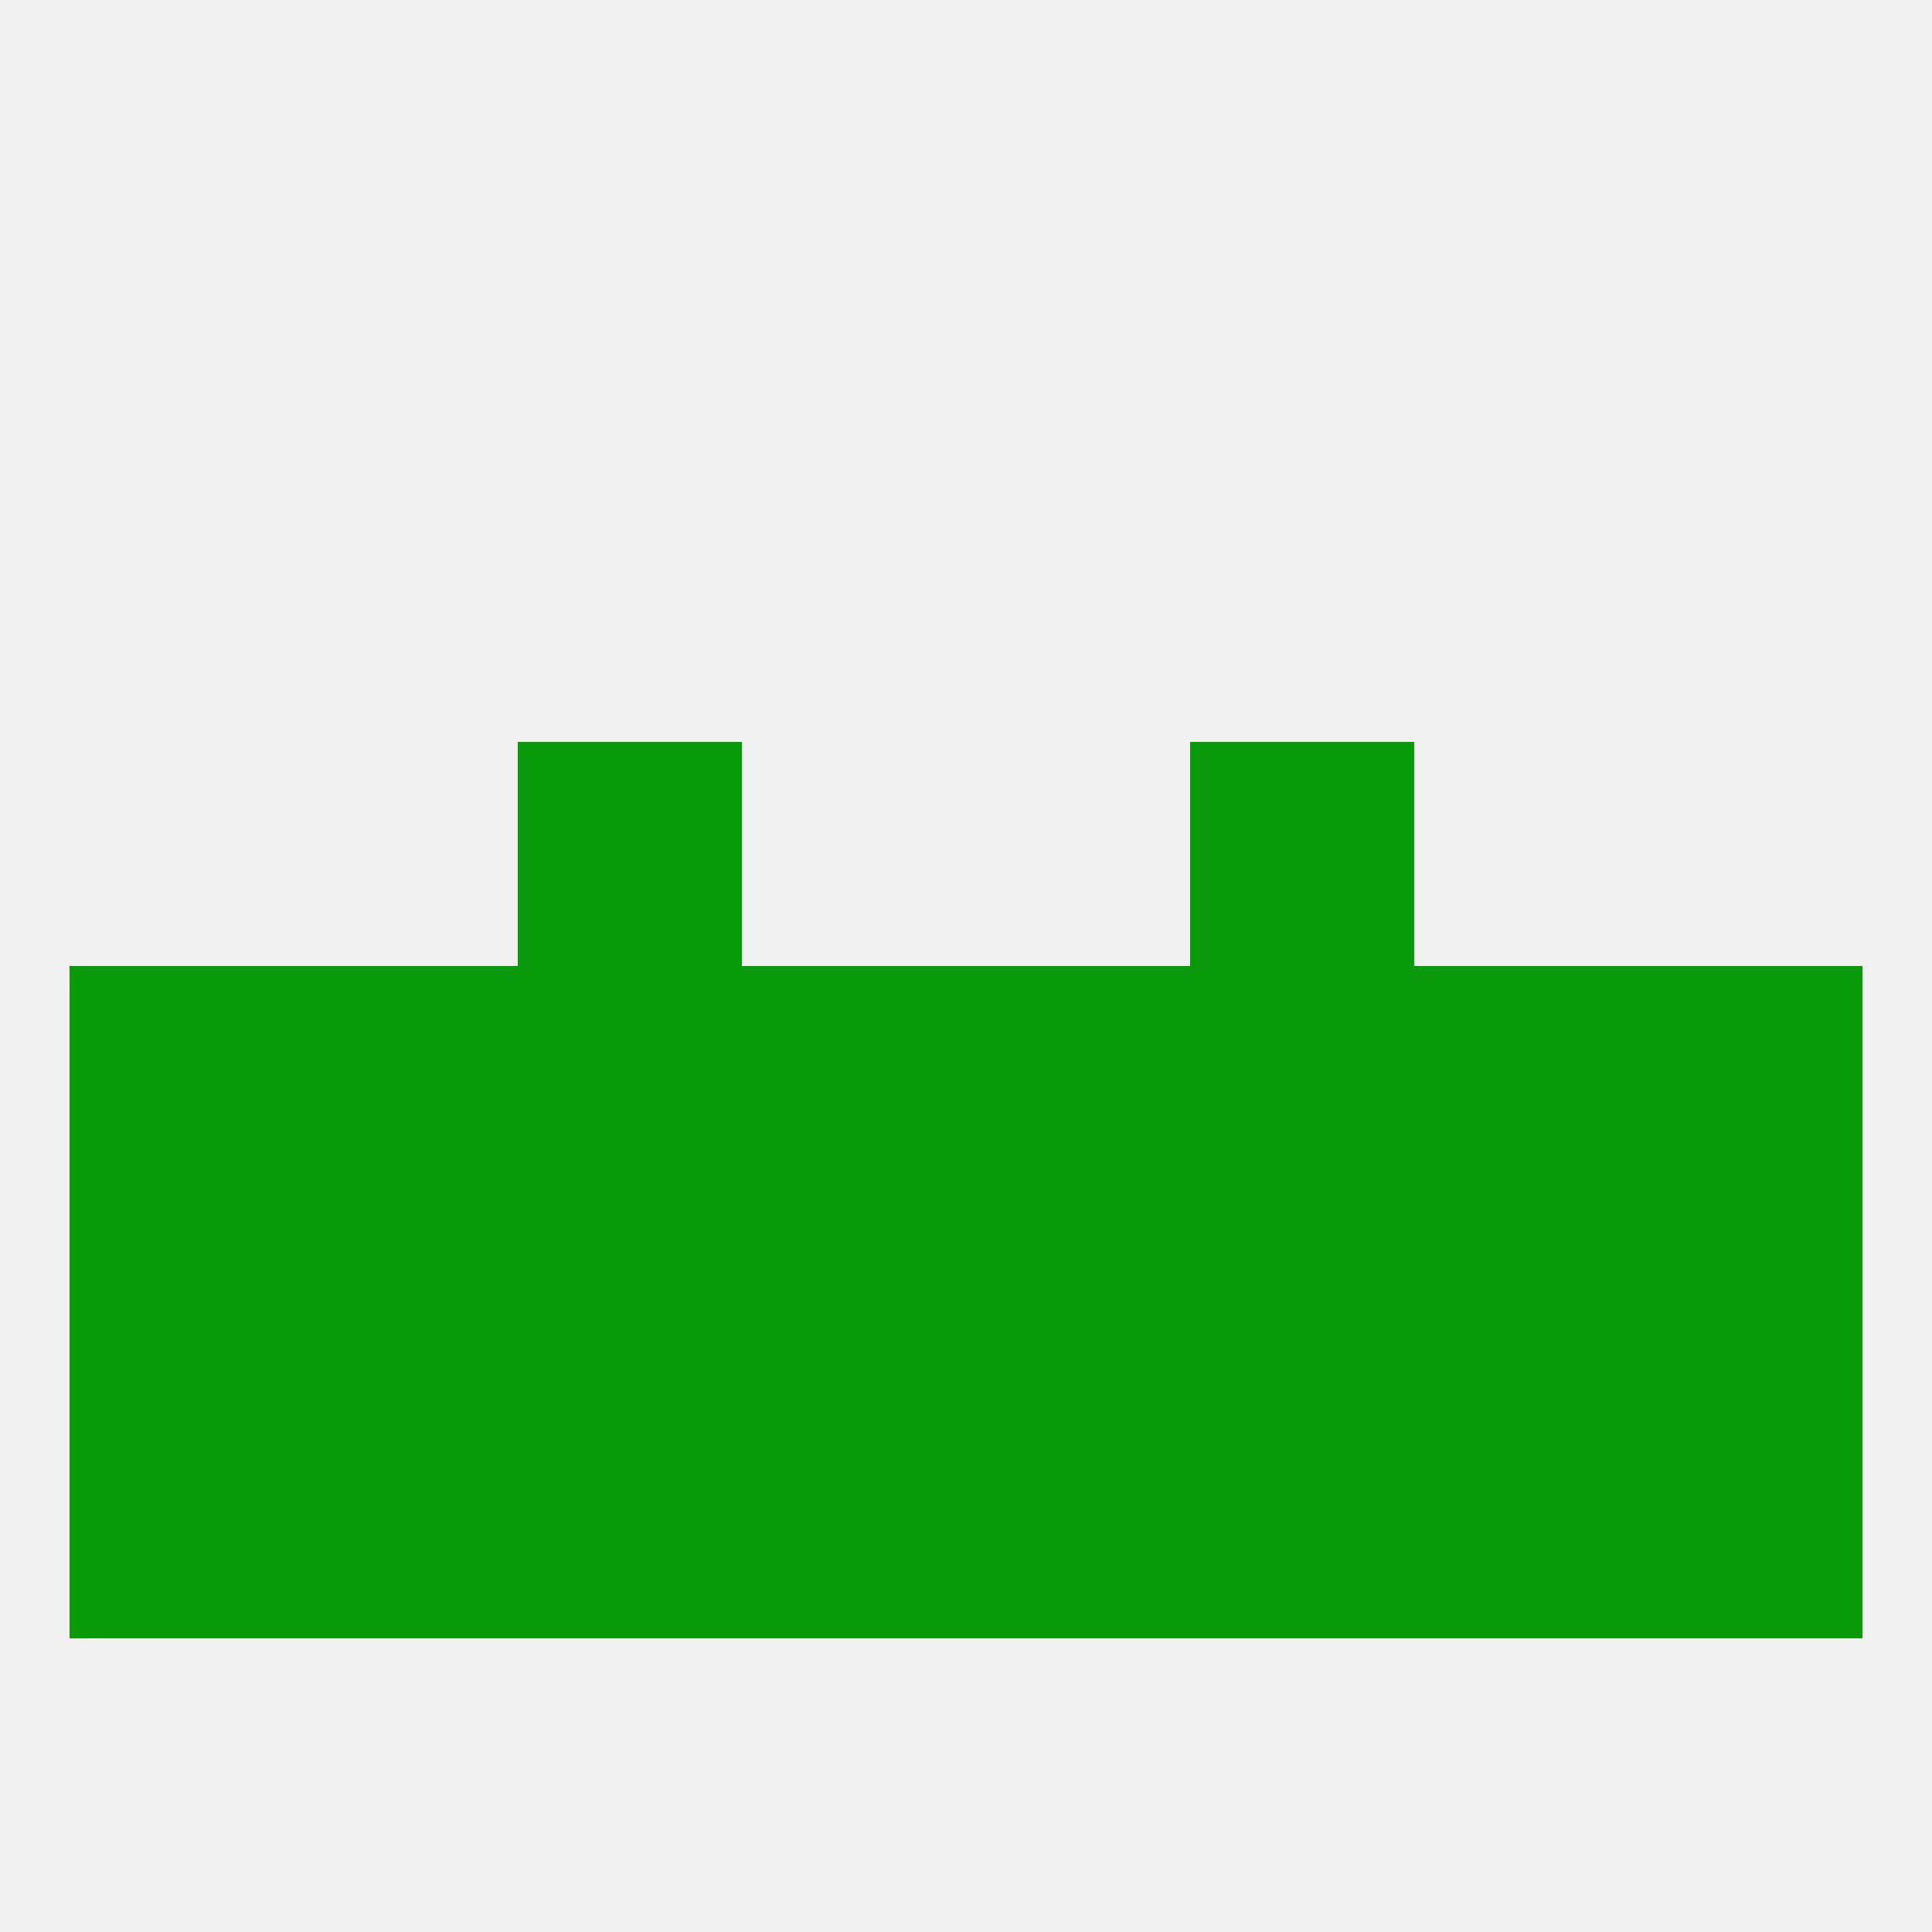
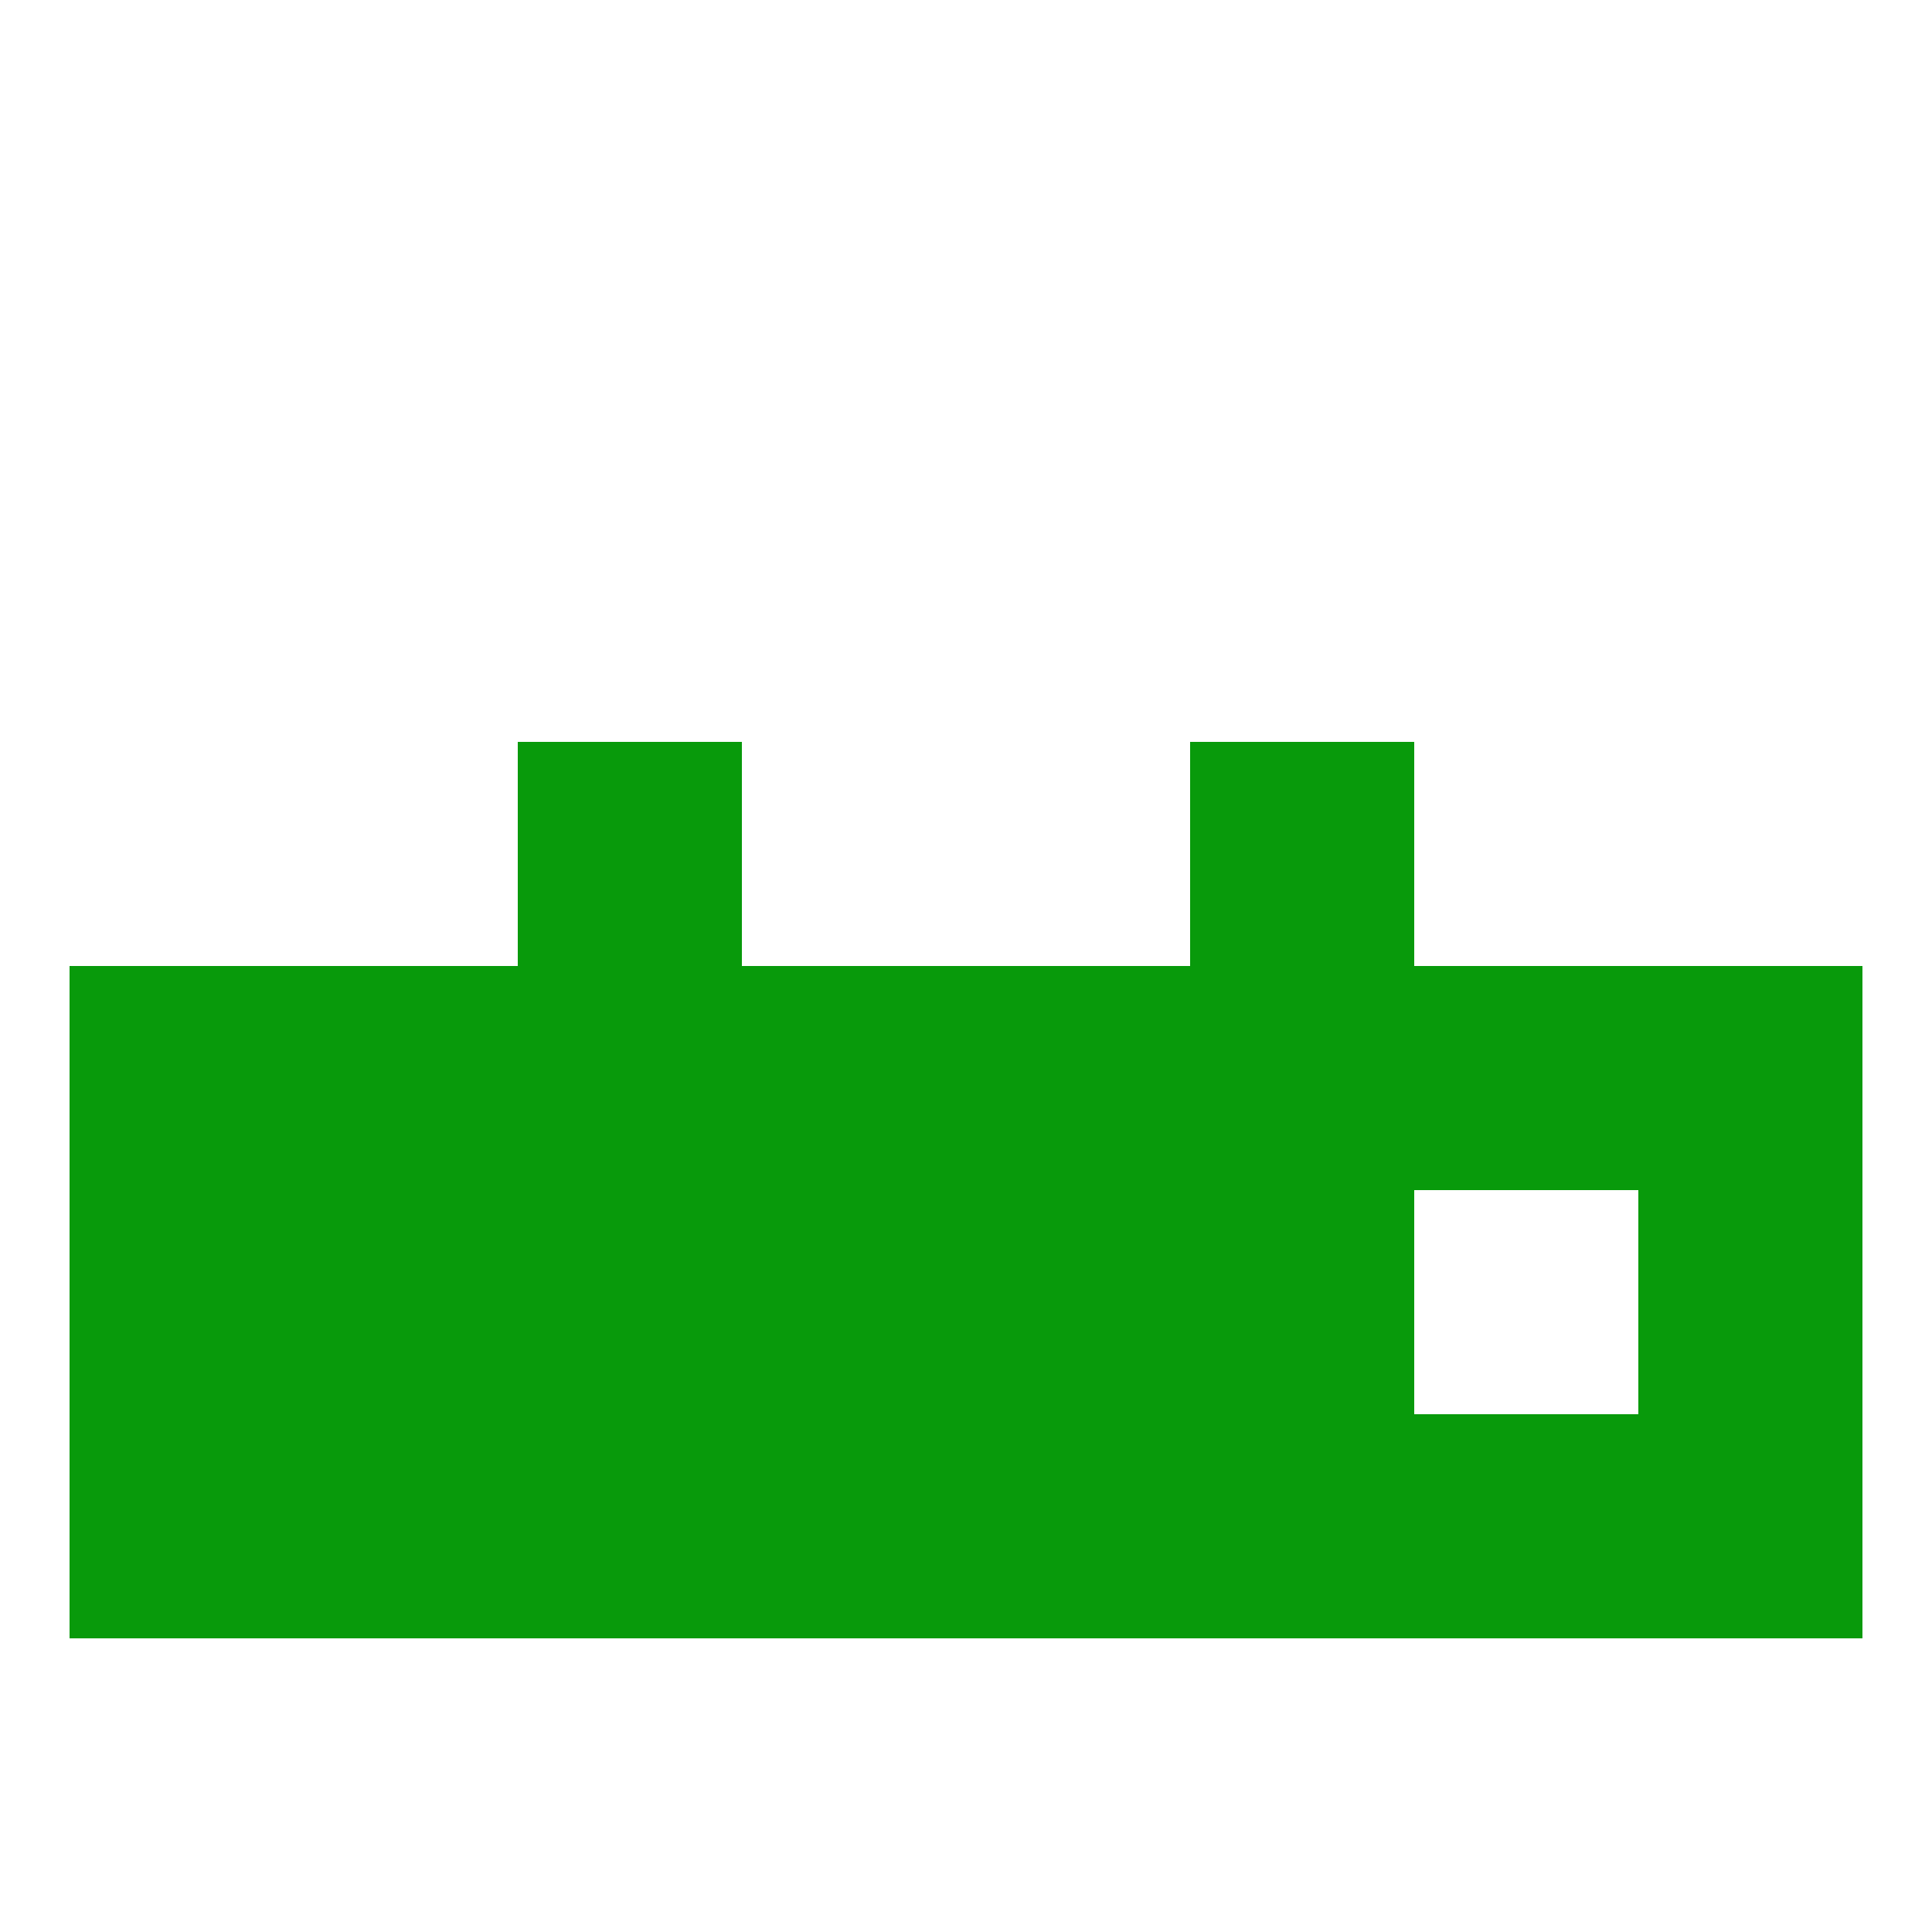
<svg xmlns="http://www.w3.org/2000/svg" version="1.1" baseprofile="full" width="250" height="250" viewBox="0 0 250 250">
-   <rect width="100%" height="100%" fill="rgba(240,240,240,255)" />
  <rect x="125" y="154" width="29" height="29" fill="rgba(8,154,11,255)" />
  <rect x="38" y="154" width="29" height="29" fill="rgba(8,154,11,255)" />
-   <rect x="183" y="154" width="29" height="29" fill="rgba(8,154,11,255)" />
  <rect x="9" y="154" width="29" height="29" fill="rgba(8,154,11,255)" />
  <rect x="212" y="154" width="29" height="29" fill="rgba(8,154,11,255)" />
  <rect x="96" y="154" width="29" height="29" fill="rgba(8,154,11,255)" />
  <rect x="67" y="154" width="29" height="29" fill="rgba(8,154,11,255)" />
  <rect x="154" y="154" width="29" height="29" fill="rgba(8,154,11,255)" />
  <rect x="9" y="183" width="29" height="29" fill="rgba(8,154,11,255)" />
  <rect x="67" y="183" width="29" height="29" fill="rgba(8,154,11,255)" />
  <rect x="154" y="183" width="29" height="29" fill="rgba(8,154,11,255)" />
  <rect x="38" y="183" width="29" height="29" fill="rgba(8,154,11,255)" />
  <rect x="183" y="183" width="29" height="29" fill="rgba(8,154,11,255)" />
  <rect x="212" y="183" width="29" height="29" fill="rgba(8,154,11,255)" />
  <rect x="96" y="183" width="29" height="29" fill="rgba(8,154,11,255)" />
  <rect x="125" y="183" width="29" height="29" fill="rgba(8,154,11,255)" />
  <rect x="67" y="96" width="29" height="29" fill="rgba(8,154,11,255)" />
  <rect x="154" y="96" width="29" height="29" fill="rgba(8,154,11,255)" />
  <rect x="125" y="125" width="29" height="29" fill="rgba(8,154,11,255)" />
  <rect x="38" y="125" width="29" height="29" fill="rgba(8,154,11,255)" />
  <rect x="183" y="125" width="29" height="29" fill="rgba(8,154,11,255)" />
  <rect x="67" y="125" width="29" height="29" fill="rgba(8,154,11,255)" />
  <rect x="9" y="125" width="29" height="29" fill="rgba(8,154,11,255)" />
  <rect x="212" y="125" width="29" height="29" fill="rgba(8,154,11,255)" />
  <rect x="96" y="125" width="29" height="29" fill="rgba(8,154,11,255)" />
  <rect x="154" y="125" width="29" height="29" fill="rgba(8,154,11,255)" />
</svg>